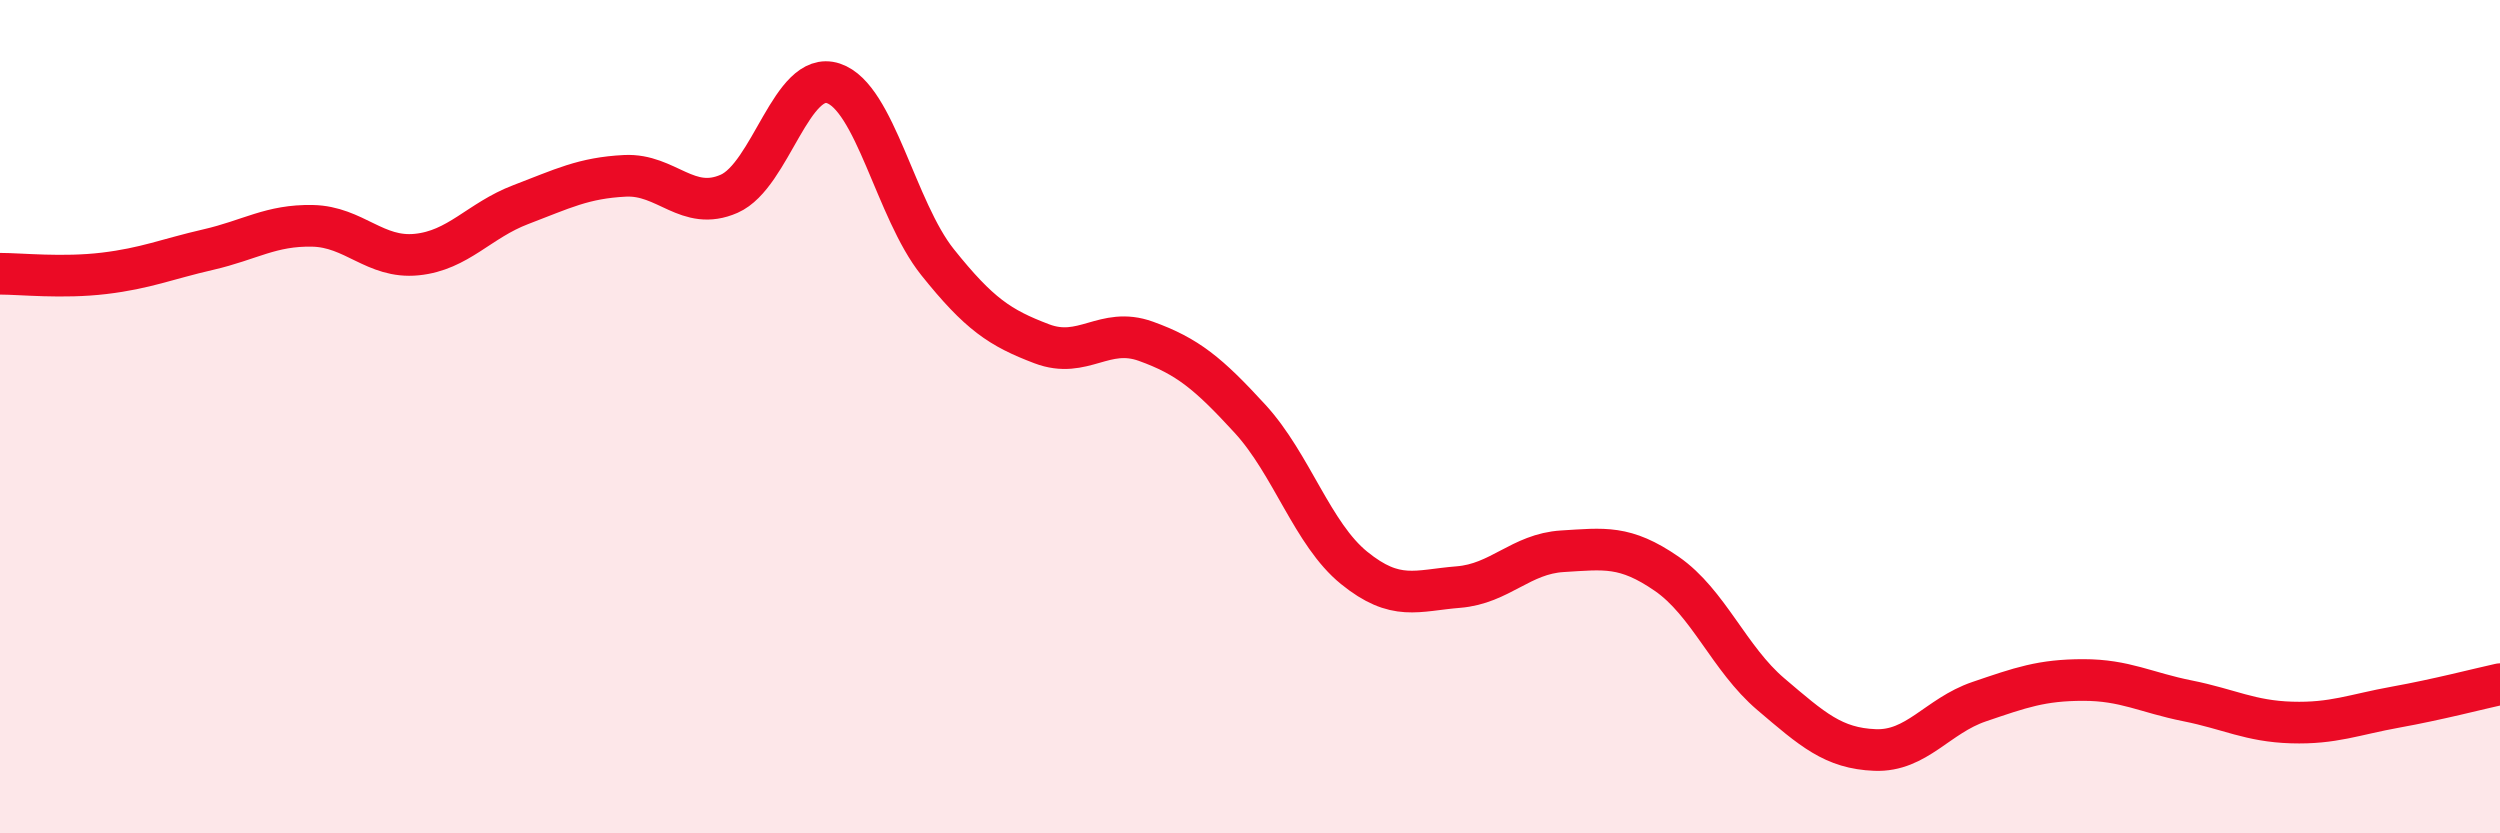
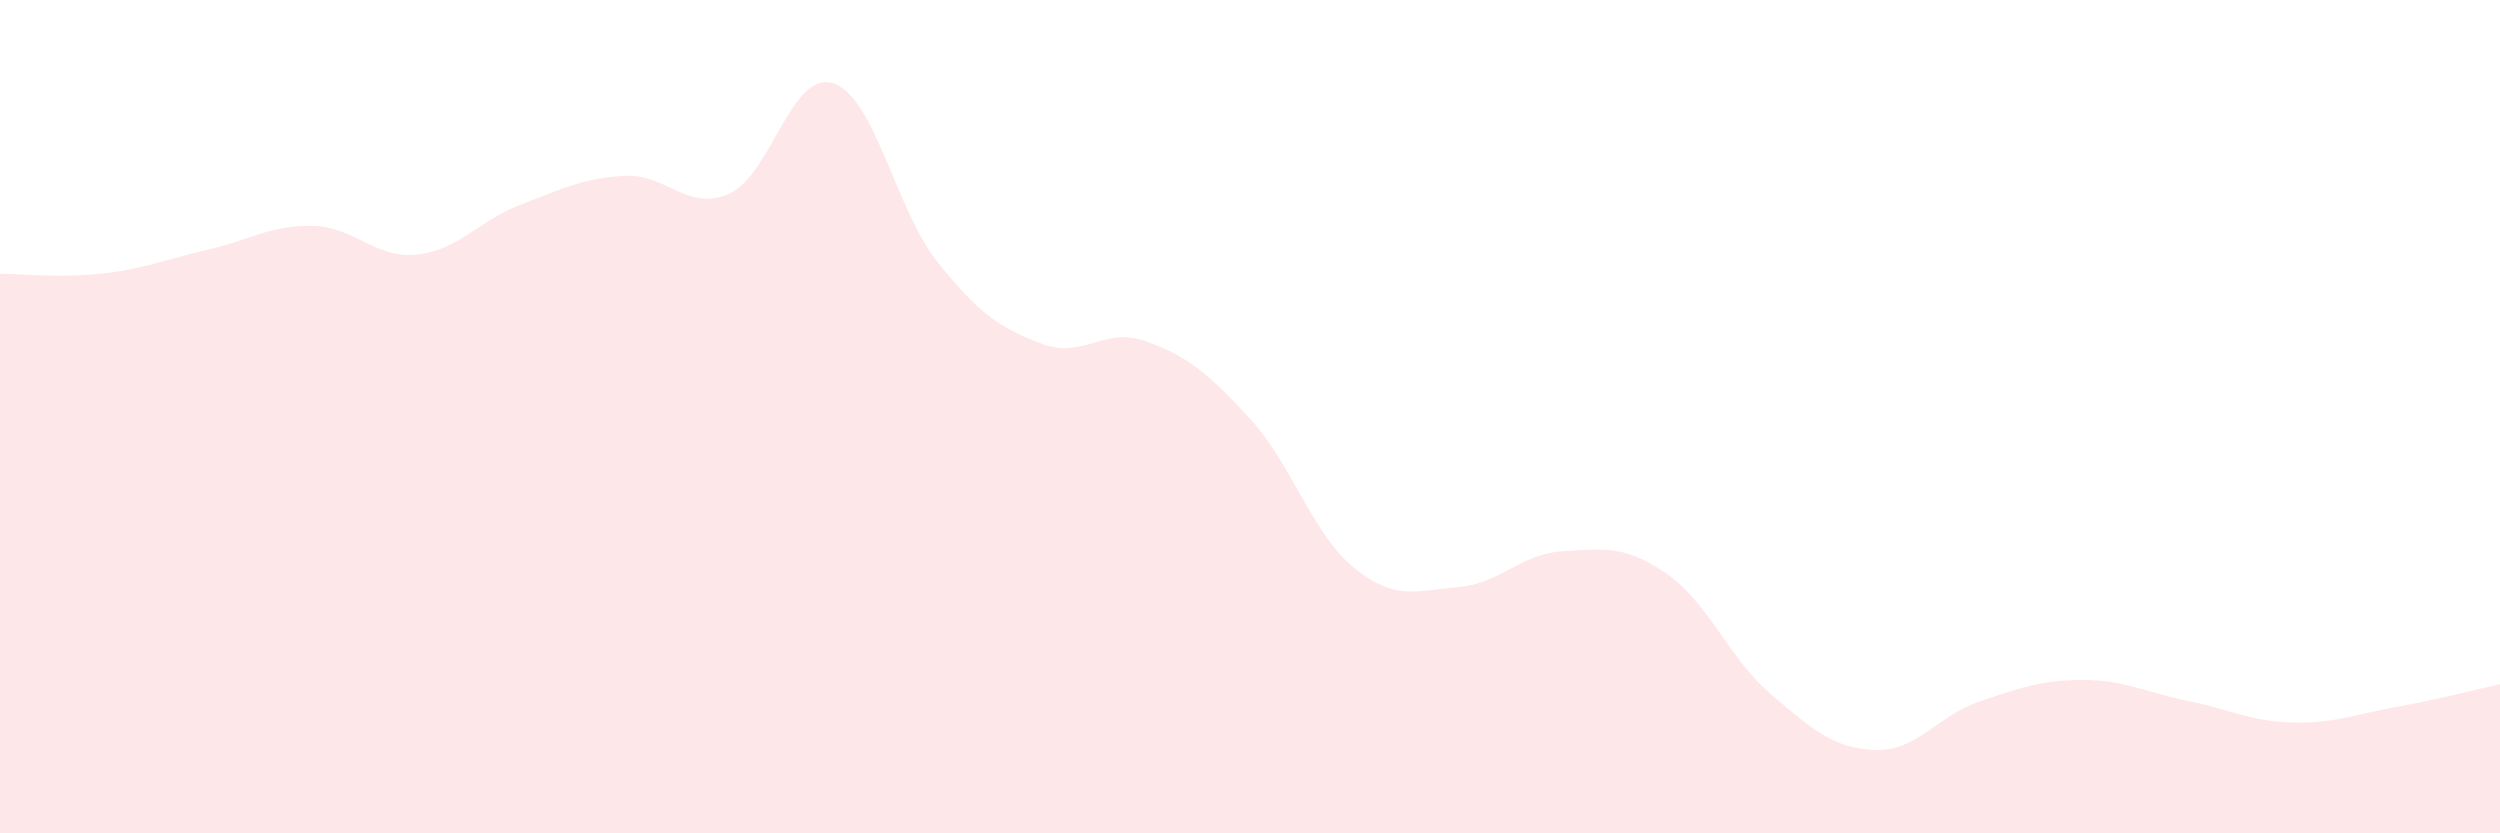
<svg xmlns="http://www.w3.org/2000/svg" width="60" height="20" viewBox="0 0 60 20">
  <path d="M 0,6.57 C 0.5,6.57 1.5,6.68 2.5,6.56 C 3.5,6.44 4,6.22 5,5.99 C 6,5.76 6.5,5.4 7.5,5.42 C 8.5,5.44 9,6.21 10,6.11 C 11,6.01 11.5,5.29 12.5,4.91 C 13.5,4.53 14,4.27 15,4.22 C 16,4.17 16.5,5.09 17.5,4.65 C 18.5,4.21 19,1.67 20,2 C 21,2.33 21.5,5.04 22.5,6.29 C 23.5,7.54 24,7.87 25,8.25 C 26,8.63 26.5,7.83 27.5,8.19 C 28.5,8.55 29,8.96 30,10.05 C 31,11.14 31.5,12.82 32.5,13.63 C 33.5,14.44 34,14.17 35,14.09 C 36,14.01 36.5,13.29 37.5,13.23 C 38.5,13.17 39,13.08 40,13.77 C 41,14.46 41.5,15.81 42.5,16.66 C 43.5,17.51 44,17.96 45,18 C 46,18.04 46.5,17.18 47.5,16.84 C 48.5,16.5 49,16.32 50,16.32 C 51,16.32 51.5,16.62 52.5,16.82 C 53.5,17.02 54,17.31 55,17.34 C 56,17.37 56.5,17.15 57.5,16.97 C 58.5,16.79 59.5,16.53 60,16.42L60 20L0 20Z" fill="#EB0A25" opacity="0.1" stroke-linecap="round" stroke-linejoin="round" />
-   <path d="M 0,6.57 C 0.5,6.57 1.5,6.68 2.5,6.56 C 3.5,6.44 4,6.22 5,5.99 C 6,5.76 6.5,5.4 7.5,5.42 C 8.5,5.44 9,6.21 10,6.11 C 11,6.01 11.5,5.29 12.5,4.91 C 13.5,4.53 14,4.27 15,4.22 C 16,4.17 16.5,5.09 17.5,4.65 C 18.5,4.21 19,1.67 20,2 C 21,2.33 21.5,5.04 22.5,6.29 C 23.5,7.54 24,7.87 25,8.25 C 26,8.63 26.5,7.83 27.5,8.19 C 28.5,8.55 29,8.96 30,10.05 C 31,11.14 31.5,12.82 32.5,13.63 C 33.5,14.44 34,14.17 35,14.09 C 36,14.01 36.5,13.29 37.5,13.23 C 38.5,13.17 39,13.08 40,13.77 C 41,14.46 41.5,15.81 42.5,16.66 C 43.5,17.51 44,17.96 45,18 C 46,18.04 46.5,17.18 47.5,16.84 C 48.5,16.5 49,16.32 50,16.32 C 51,16.32 51.5,16.62 52.5,16.82 C 53.5,17.02 54,17.31 55,17.34 C 56,17.37 56.5,17.15 57.5,16.97 C 58.5,16.79 59.5,16.53 60,16.42" stroke="#EB0A25" stroke-width="1" fill="none" stroke-linecap="round" stroke-linejoin="round" />
</svg>